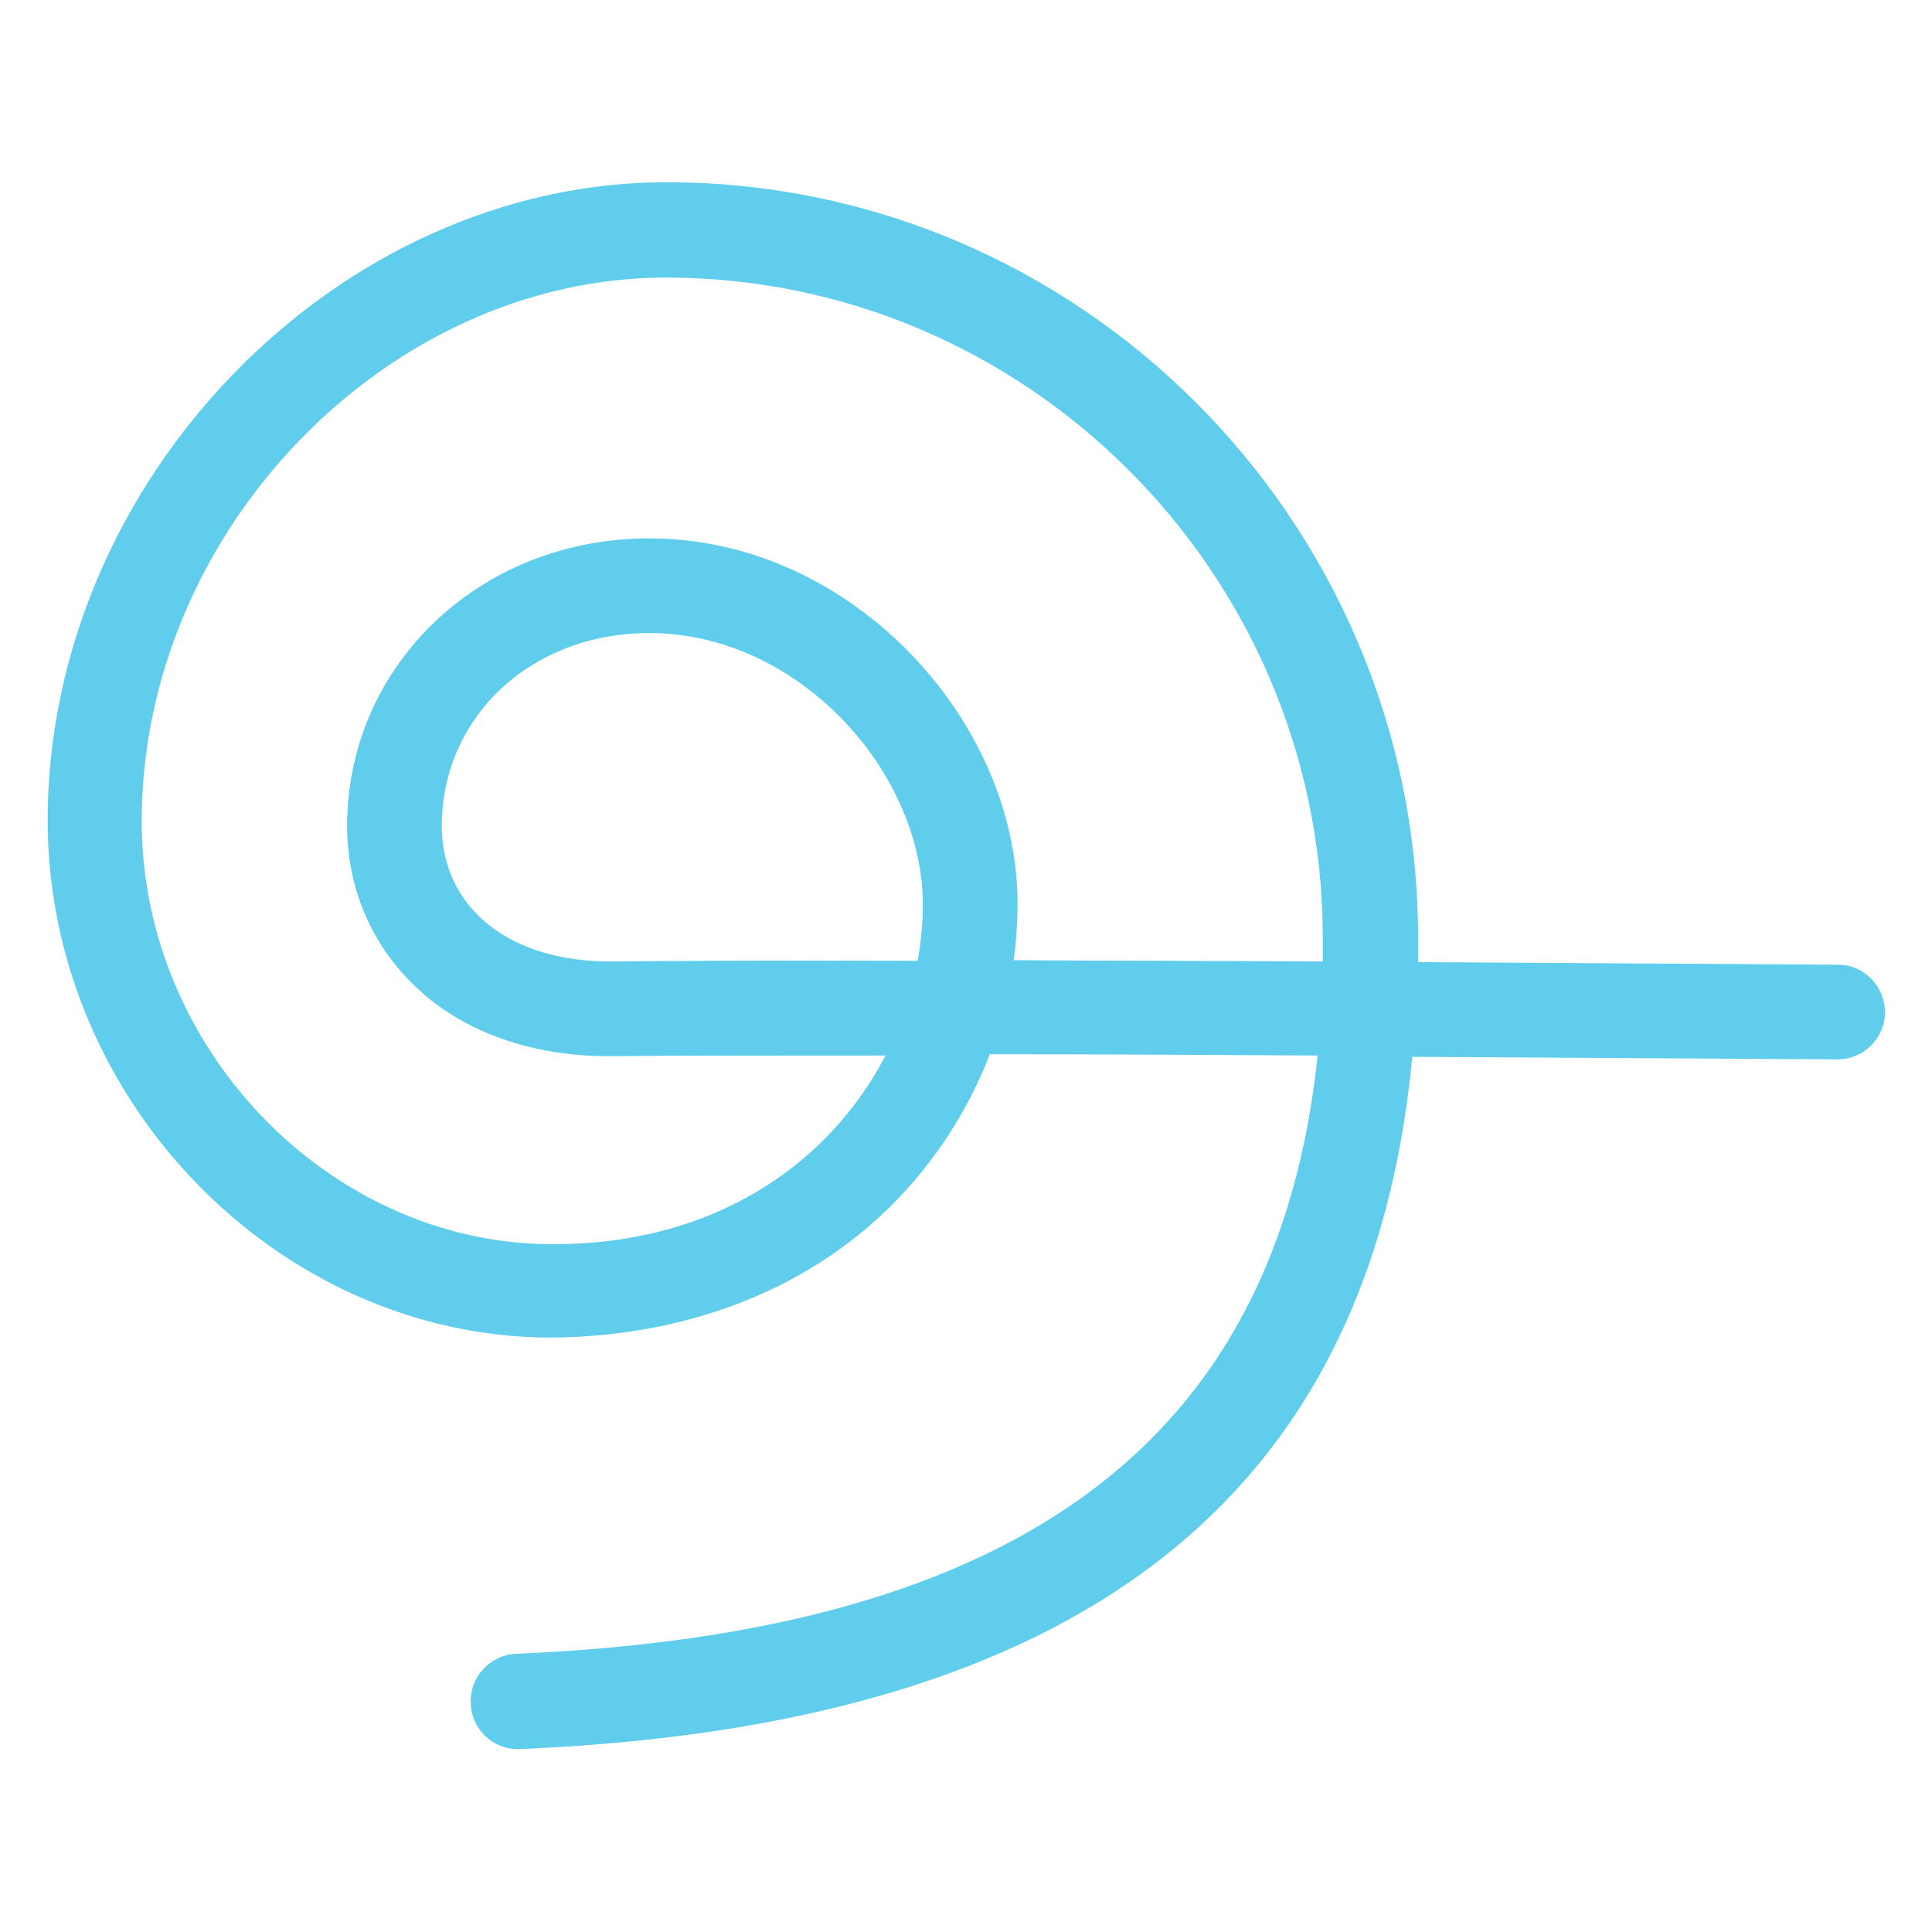
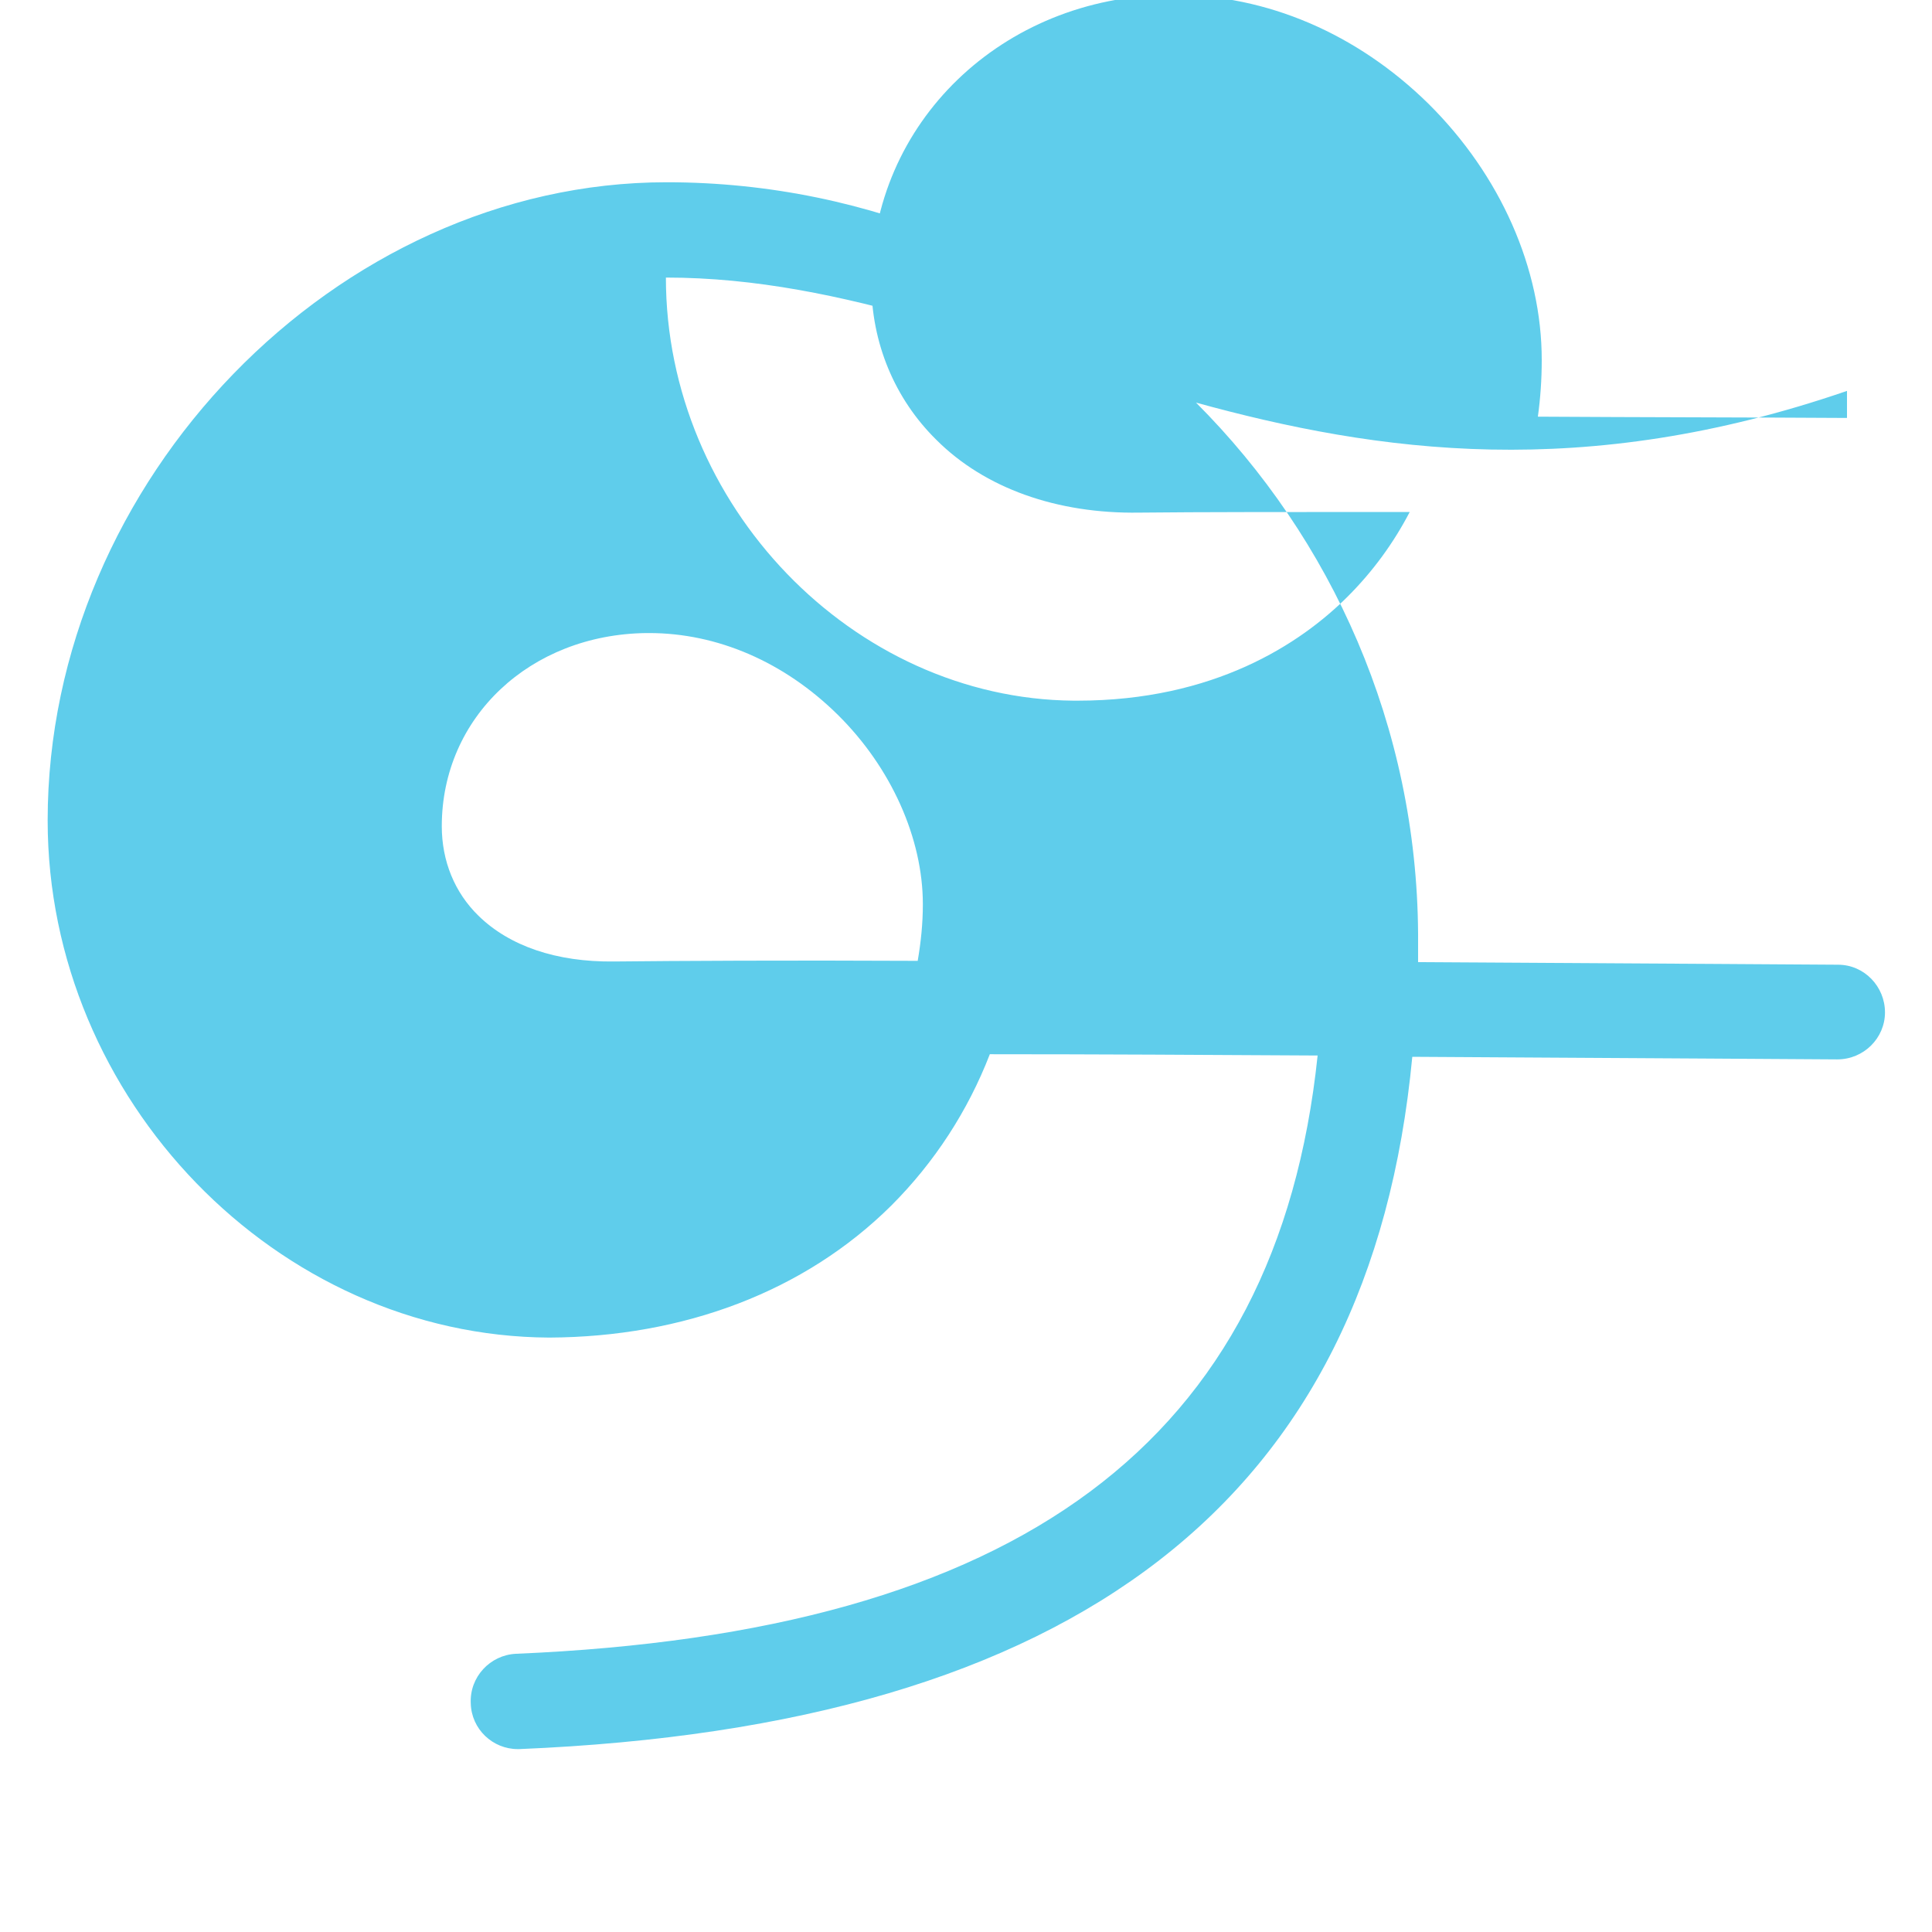
<svg xmlns="http://www.w3.org/2000/svg" xmlns:xlink="http://www.w3.org/1999/xlink" version="1.1" id="Layer_1" x="0px" y="0px" viewBox="0 0 300 300" style="enable-background:new 0 0 300 300;" xml:space="preserve">
  <style type="text/css">
	.st0{clip-path:url(#SVGID_2_);fill:#5FCDEB;}
	.st1{clip-path:url(#SVGID_4_);fill:#5FCDEB;}
	.st2{fill:#5FCDEB;}
</style>
  <g>
    <defs>
-       <rect id="SVGID_1_" x="-811" y="-3600.5" width="1920" height="7500" />
-     </defs>
+       </defs>
    <clipPath id="SVGID_2_">
      <use xlink:href="#SVGID_1_" style="overflow:visible;" />
    </clipPath>
  </g>
  <g>
    <defs>
-       <rect id="SVGID_3_" x="-774.2" y="-3591.8" width="1920" height="7500" />
-     </defs>
+       </defs>
    <clipPath id="SVGID_4_">
      <use xlink:href="#SVGID_3_" style="overflow:visible;" />
    </clipPath>
  </g>
-   <path class="st2" d="M80.4,271.6c-3.9,0-7.2-3.1-7.3-7.1c-0.2-4.1,3-7.5,7-7.7c78.1-3.3,118.2-32.9,124.5-92.9  c-16.9-0.1-34.6-0.2-50.9-0.2c-3.4,8.8-8.6,16.8-15.3,23.5c-13.5,13.4-32.3,20.4-53.1,20.5C43,207.5,7.4,170.7,7.4,127.4  c0-52.8,44.9-99.1,96.1-99.1c64,0,116.3,52.3,116.7,116.7c0,1.5,0,2.9,0,4.4c35.6,0.2,64.6,0.4,65.2,0.4c4.1,0,7.3,3.4,7.3,7.4  c0,4-3.3,7.3-7.4,7.3h-0.1c-0.7,0-30-0.2-65.9-0.4c-6.5,68.7-52,103.9-138.7,107.5C80.6,271.6,80.5,271.6,80.4,271.6 M103.4,43.1  c-43.3,0-81.4,39.4-81.4,84.4c0,35.3,29,65.4,63.3,65.7c0.2,0,0.4,0,0.6,0c21.2,0,34.6-8.8,42-16.2c3.9-3.9,7.1-8.3,9.6-13.1  c-18,0-33.1,0-42,0.1c-12.8,0.2-24-3.8-31.5-11.3c-6.5-6.4-10.1-15.1-10.1-24.4c0-24.8,20.3-44.4,46.3-44.7h0.6  c14.5,0,28.5,6,39.6,16.9c11.2,11.1,17.6,25.6,17.6,39.8c0,3-0.2,5.9-0.6,8.8c15.5,0.1,32.1,0.1,48,0.2c0-1.4,0-2.8,0-4.2  C205.1,88.8,159.3,43.1,103.4,43.1 M100.8,98.3c-0.1,0-0.3,0-0.4,0c-18.1,0.2-31.8,13.1-31.8,30c0,5.4,2,10.3,5.7,13.9  c4.8,4.7,12.1,7.2,21,7.1c9.7-0.1,27-0.2,47.2-0.1c0.5-2.9,0.8-5.8,0.8-8.8c0-10.2-4.9-21.2-13.2-29.4  C121.8,102.8,111.4,98.3,100.8,98.3" />
+   <path class="st2" d="M80.4,271.6c-3.9,0-7.2-3.1-7.3-7.1c-0.2-4.1,3-7.5,7-7.7c78.1-3.3,118.2-32.9,124.5-92.9  c-16.9-0.1-34.6-0.2-50.9-0.2c-3.4,8.8-8.6,16.8-15.3,23.5c-13.5,13.4-32.3,20.4-53.1,20.5C43,207.5,7.4,170.7,7.4,127.4  c0-52.8,44.9-99.1,96.1-99.1c64,0,116.3,52.3,116.7,116.7c0,1.5,0,2.9,0,4.4c35.6,0.2,64.6,0.4,65.2,0.4c4.1,0,7.3,3.4,7.3,7.4  c0,4-3.3,7.3-7.4,7.3h-0.1c-0.7,0-30-0.2-65.9-0.4c-6.5,68.7-52,103.9-138.7,107.5C80.6,271.6,80.5,271.6,80.4,271.6 M103.4,43.1  c0,35.3,29,65.4,63.3,65.7c0.2,0,0.4,0,0.6,0c21.2,0,34.6-8.8,42-16.2c3.9-3.9,7.1-8.3,9.6-13.1  c-18,0-33.1,0-42,0.1c-12.8,0.2-24-3.8-31.5-11.3c-6.5-6.4-10.1-15.1-10.1-24.4c0-24.8,20.3-44.4,46.3-44.7h0.6  c14.5,0,28.5,6,39.6,16.9c11.2,11.1,17.6,25.6,17.6,39.8c0,3-0.2,5.9-0.6,8.8c15.5,0.1,32.1,0.1,48,0.2c0-1.4,0-2.8,0-4.2  C205.1,88.8,159.3,43.1,103.4,43.1 M100.8,98.3c-0.1,0-0.3,0-0.4,0c-18.1,0.2-31.8,13.1-31.8,30c0,5.4,2,10.3,5.7,13.9  c4.8,4.7,12.1,7.2,21,7.1c9.7-0.1,27-0.2,47.2-0.1c0.5-2.9,0.8-5.8,0.8-8.8c0-10.2-4.9-21.2-13.2-29.4  C121.8,102.8,111.4,98.3,100.8,98.3" />
</svg>